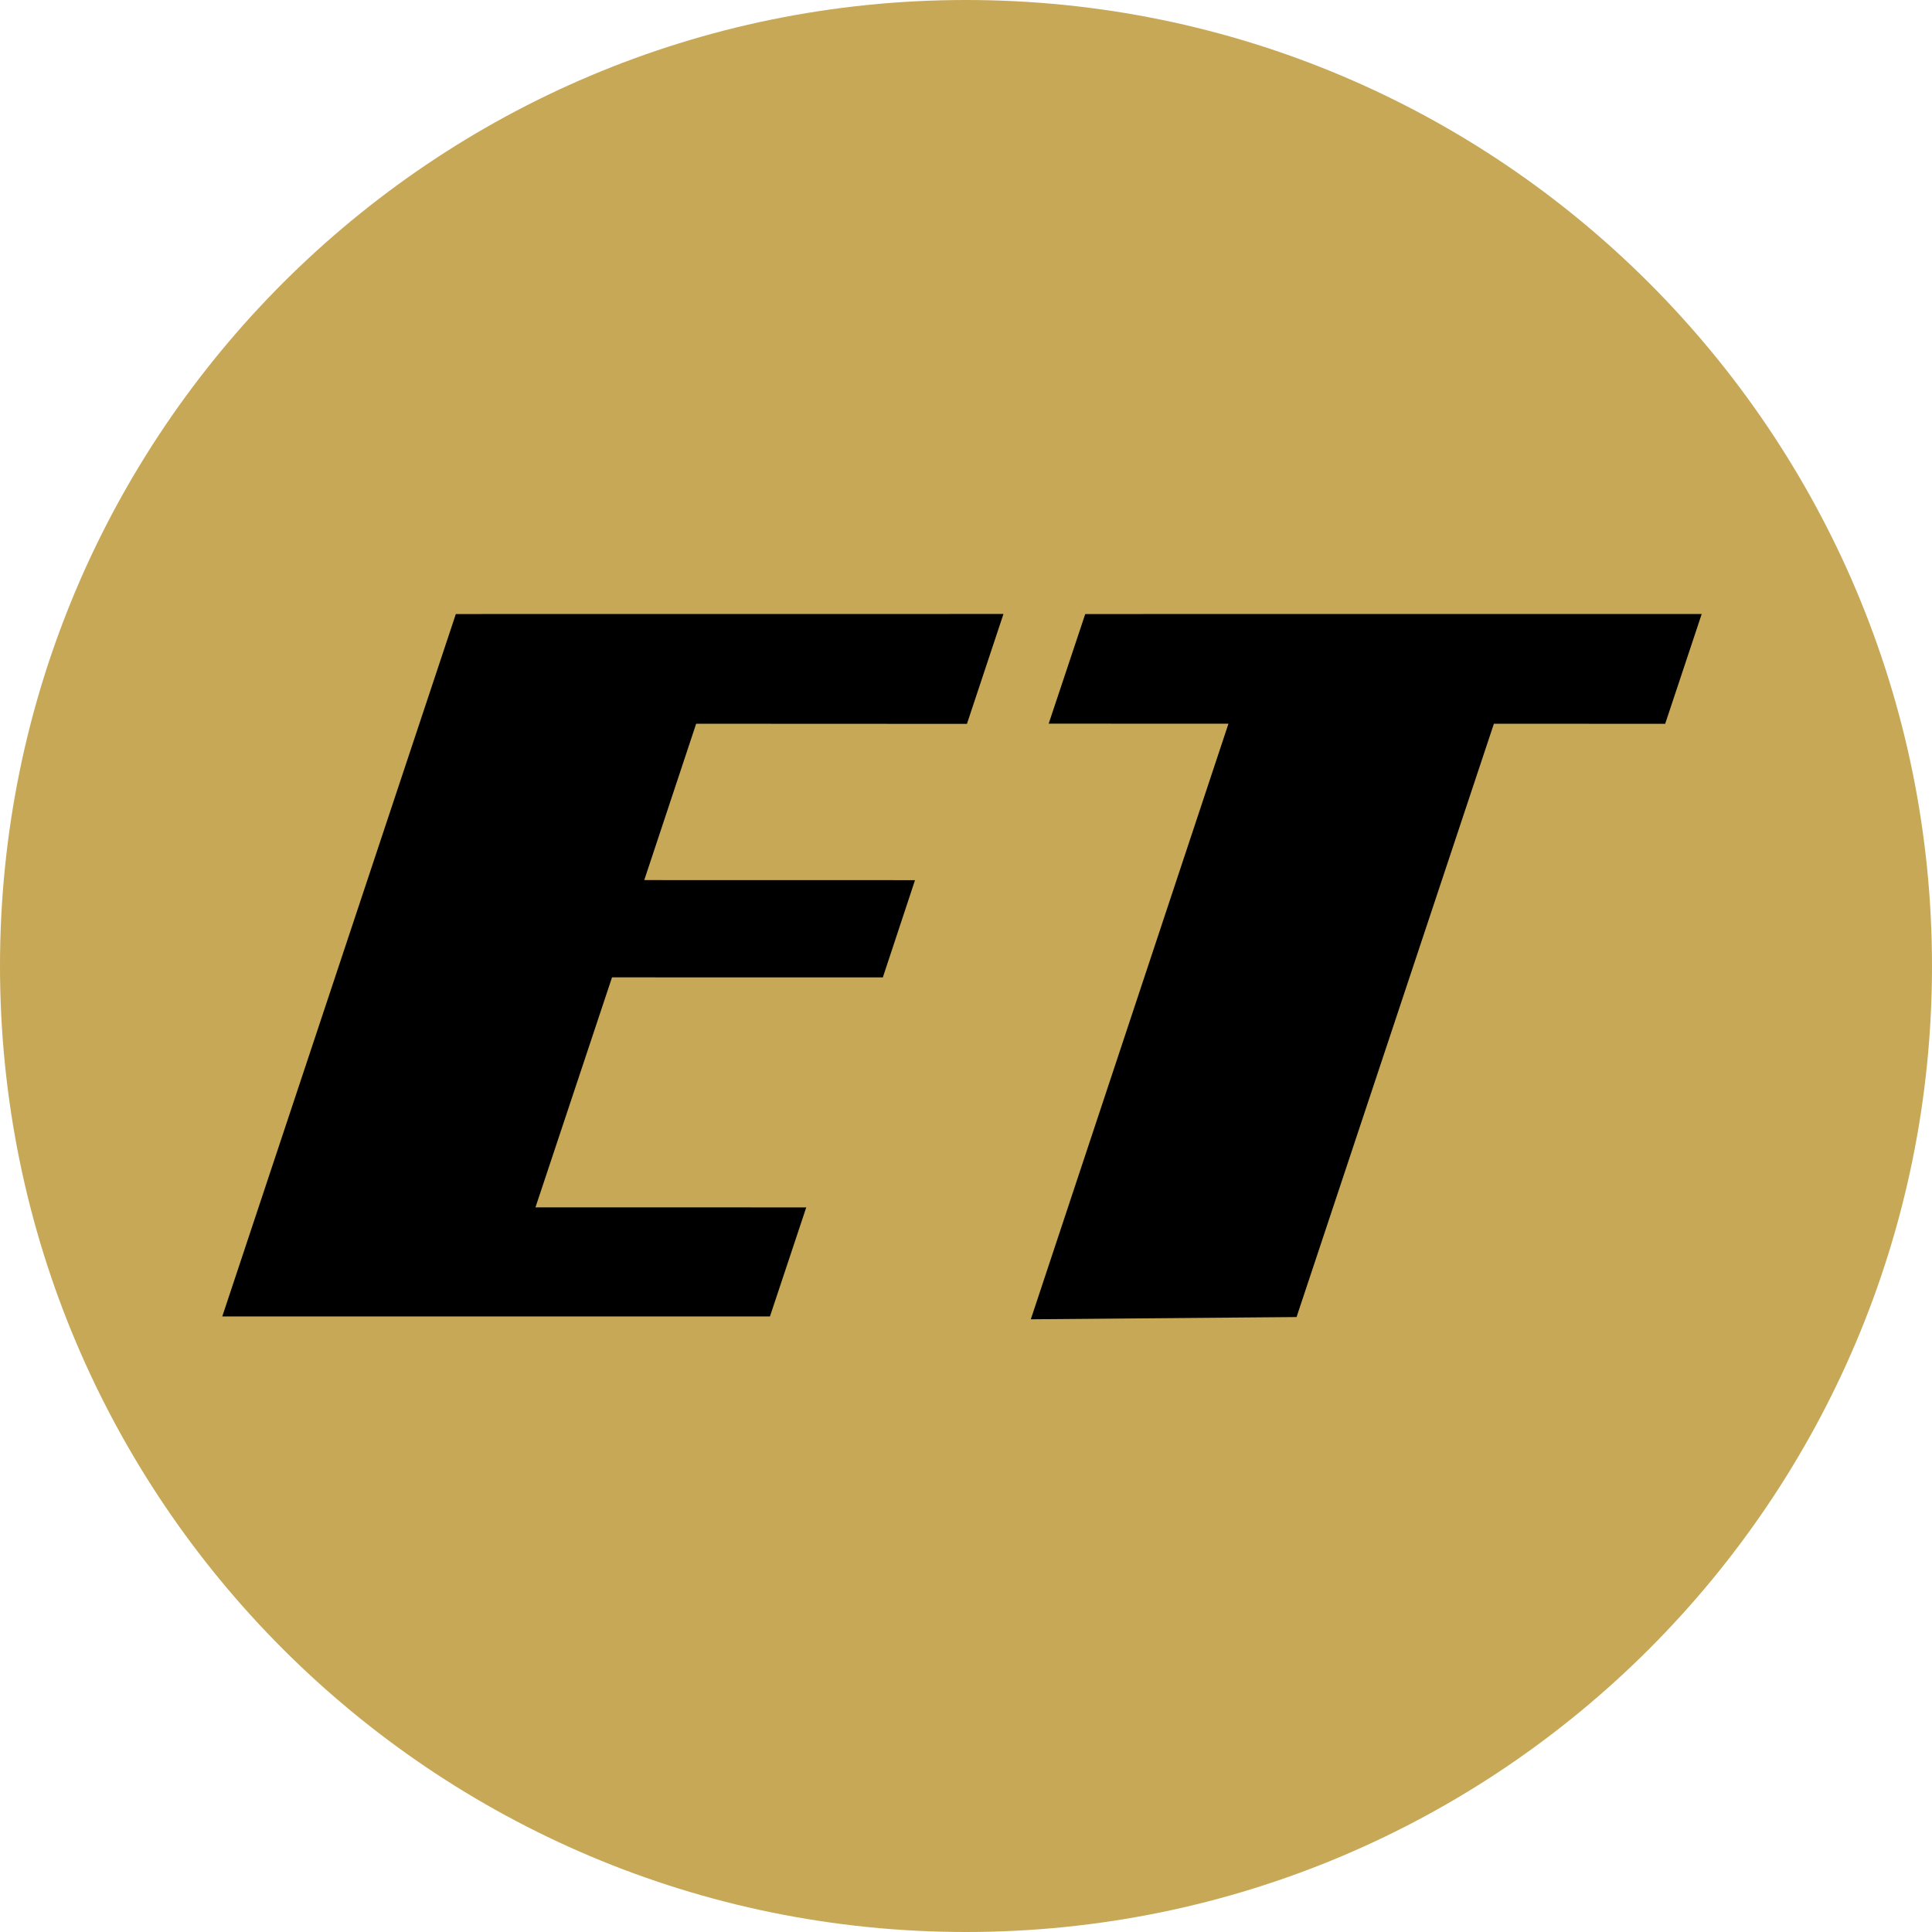
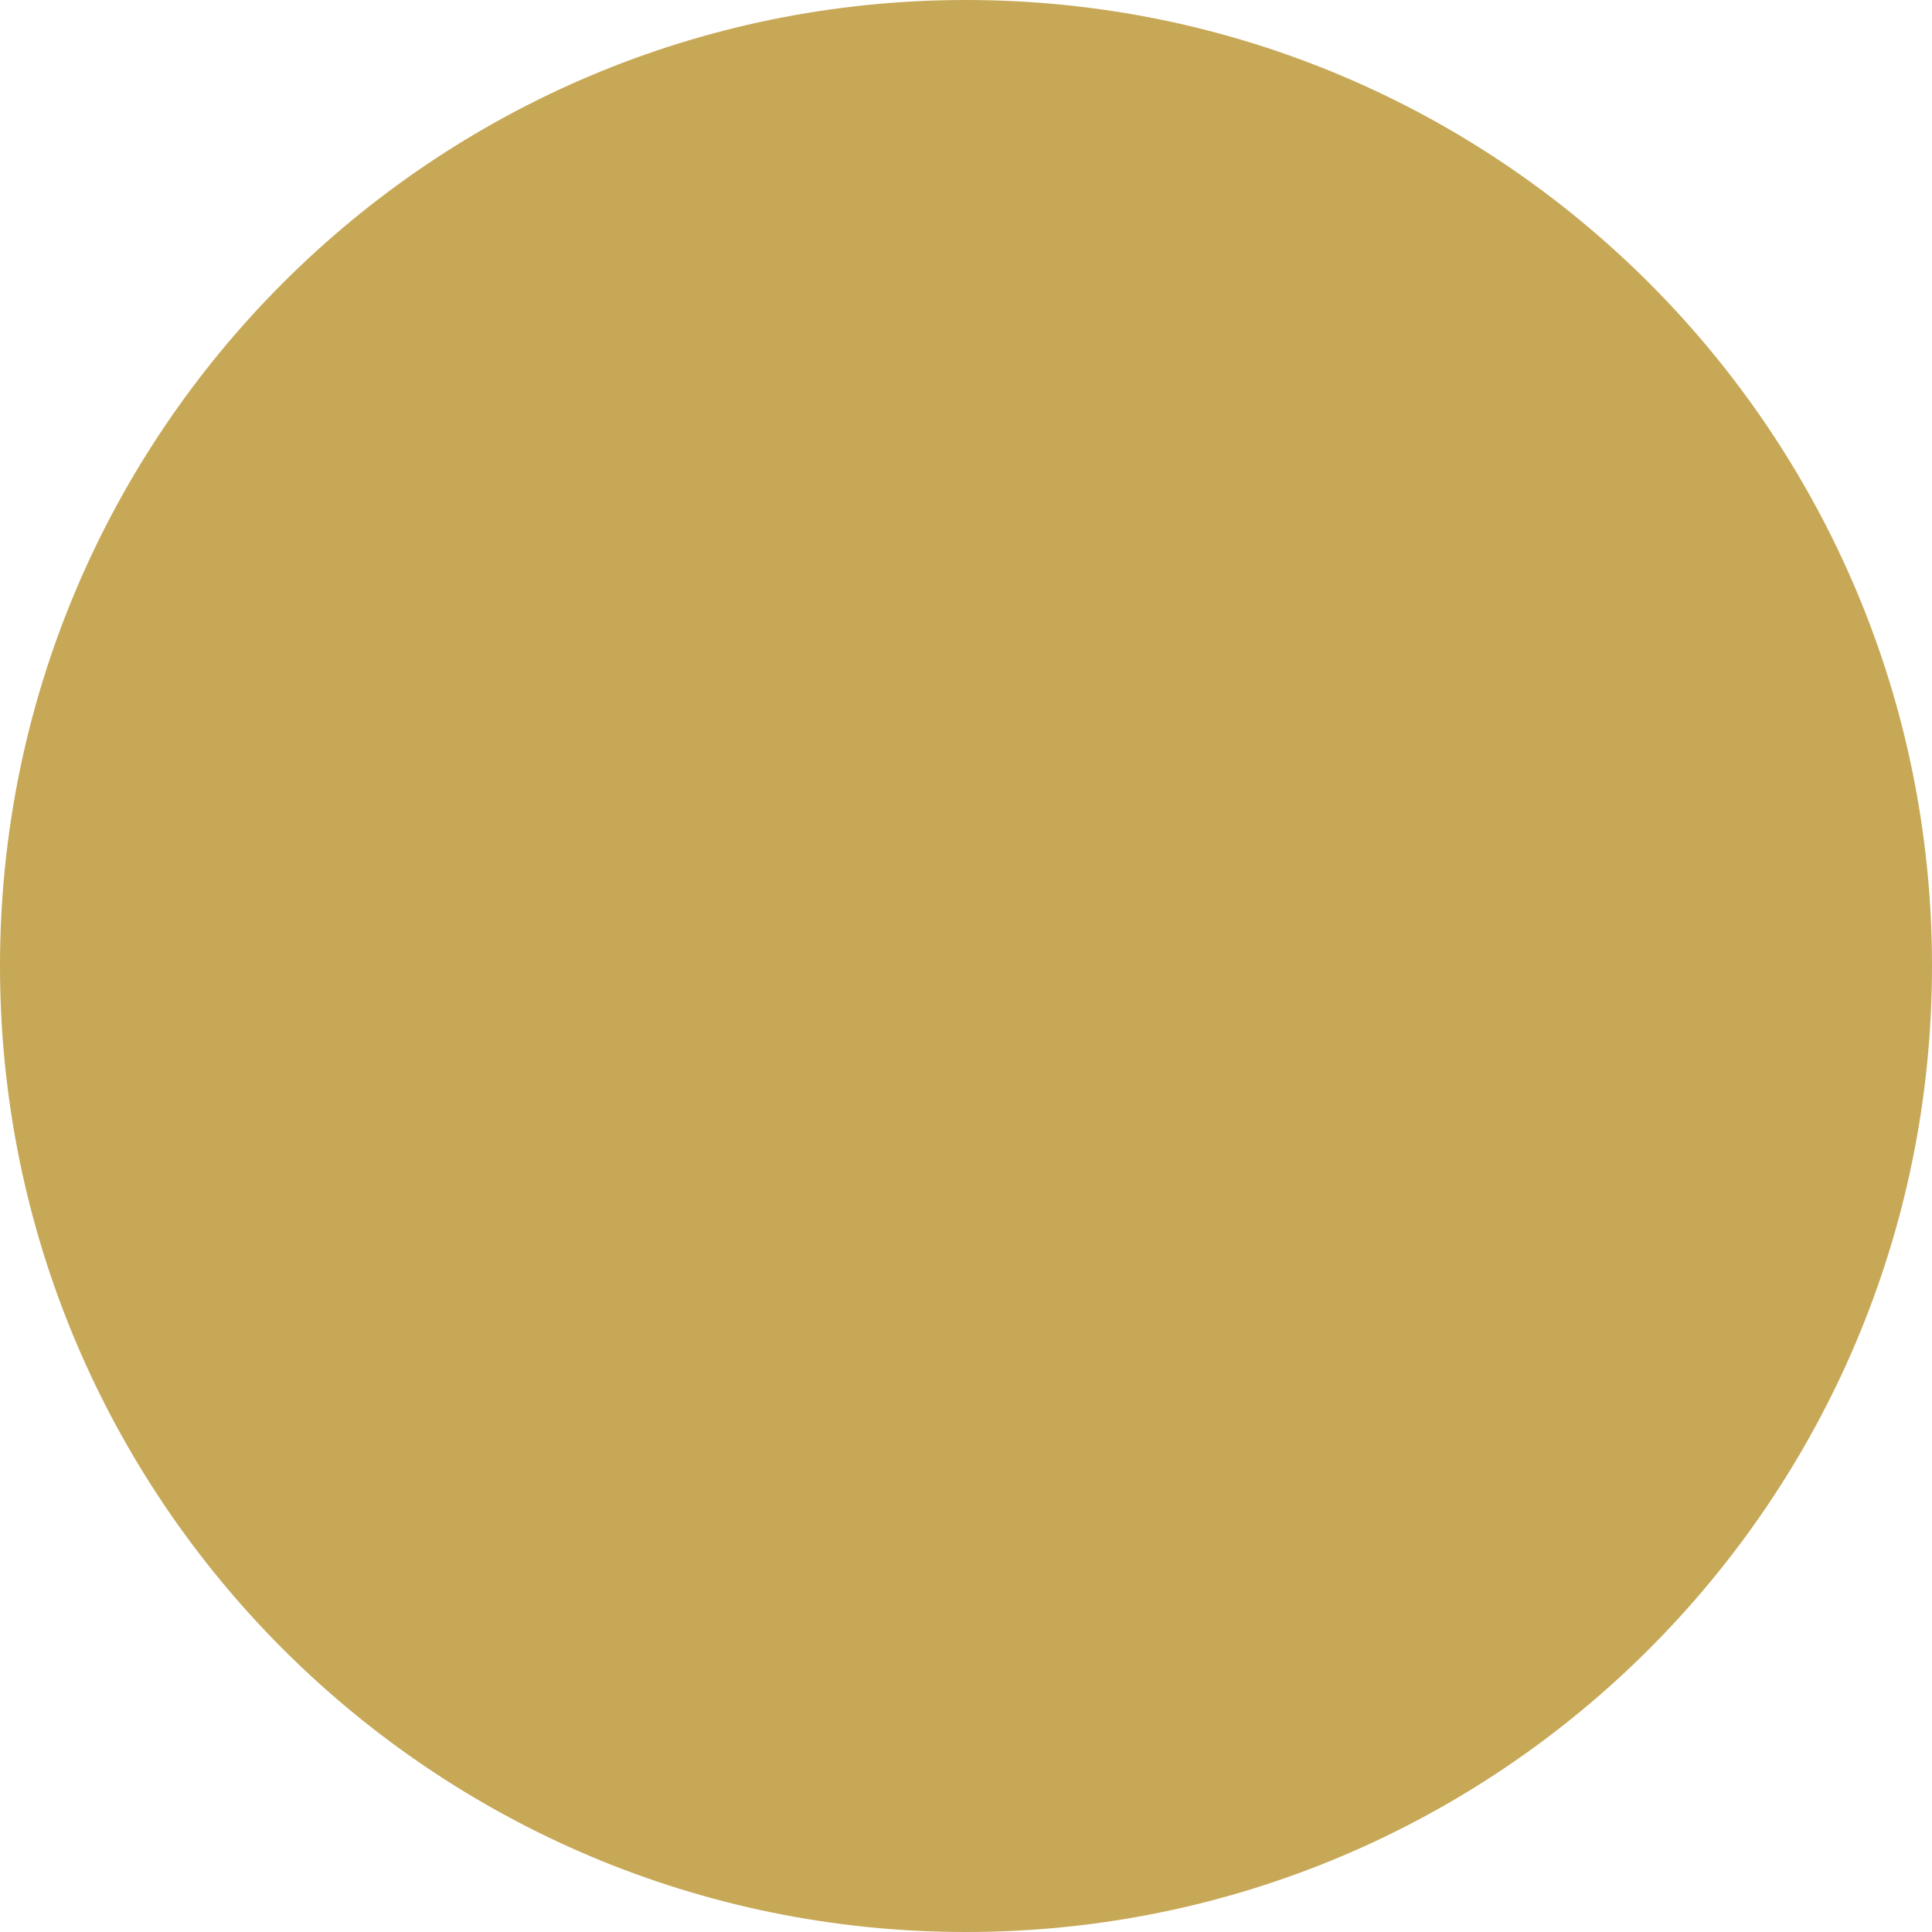
<svg xmlns="http://www.w3.org/2000/svg" width="64" height="64" viewBox="0 0 64 64" fill="none">
  <path d="M32 64C49.673 64 64 49.673 64 32C64 14.327 49.673 0 32 0C14.327 0 0 14.327 0 32C0 49.673 14.327 64 32 64Z" fill="#C7A857" />
-   <path fill-rule="evenodd" clip-rule="evenodd" d="M15.1 20.341L33.241 20.339L32.031 23.979L23.061 23.975L21.342 29.154L30.311 29.156L29.245 32.378L20.274 32.376L17.738 39.995L26.708 39.997L25.506 43.608L7.363 43.609L15.1 20.341L15.1 20.341Z" fill="black" />
-   <path fill-rule="evenodd" clip-rule="evenodd" d="M35.95 20.341L56.371 20.34L55.161 23.977L49.487 23.975L42.95 43.629L34.147 43.703L40.694 23.974L34.739 23.972L35.95 20.341Z" fill="black" />
</svg>